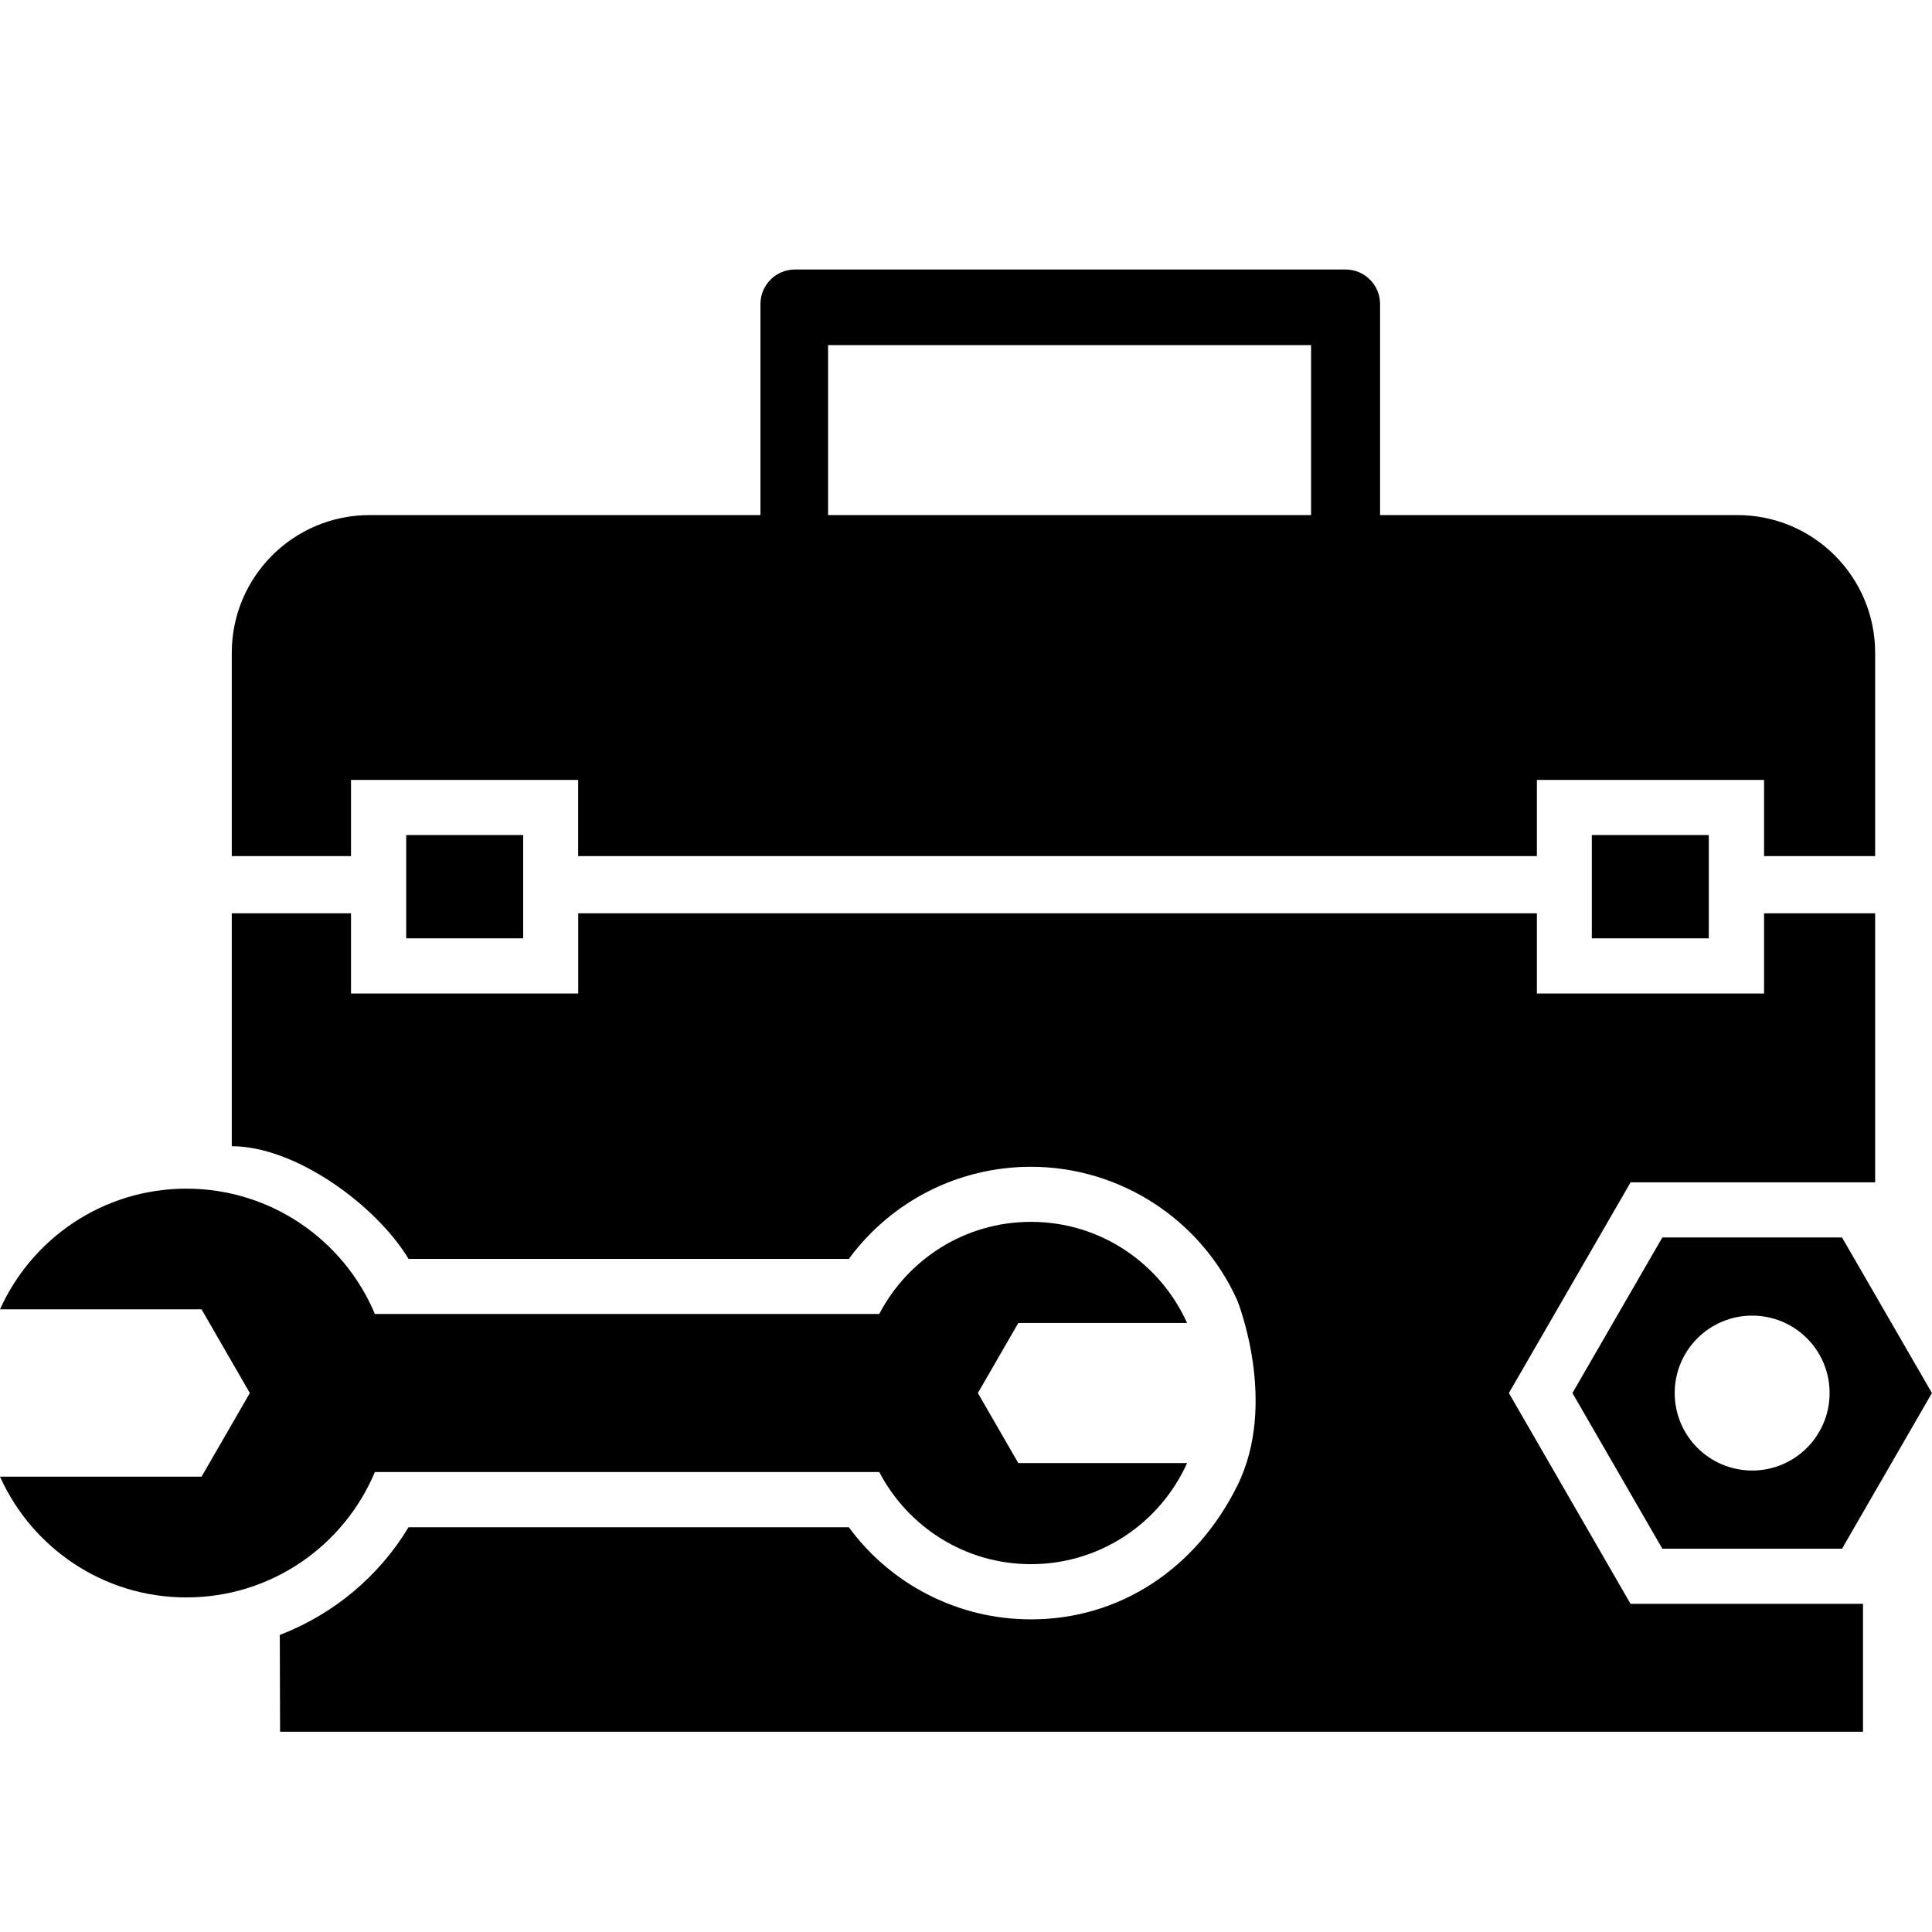
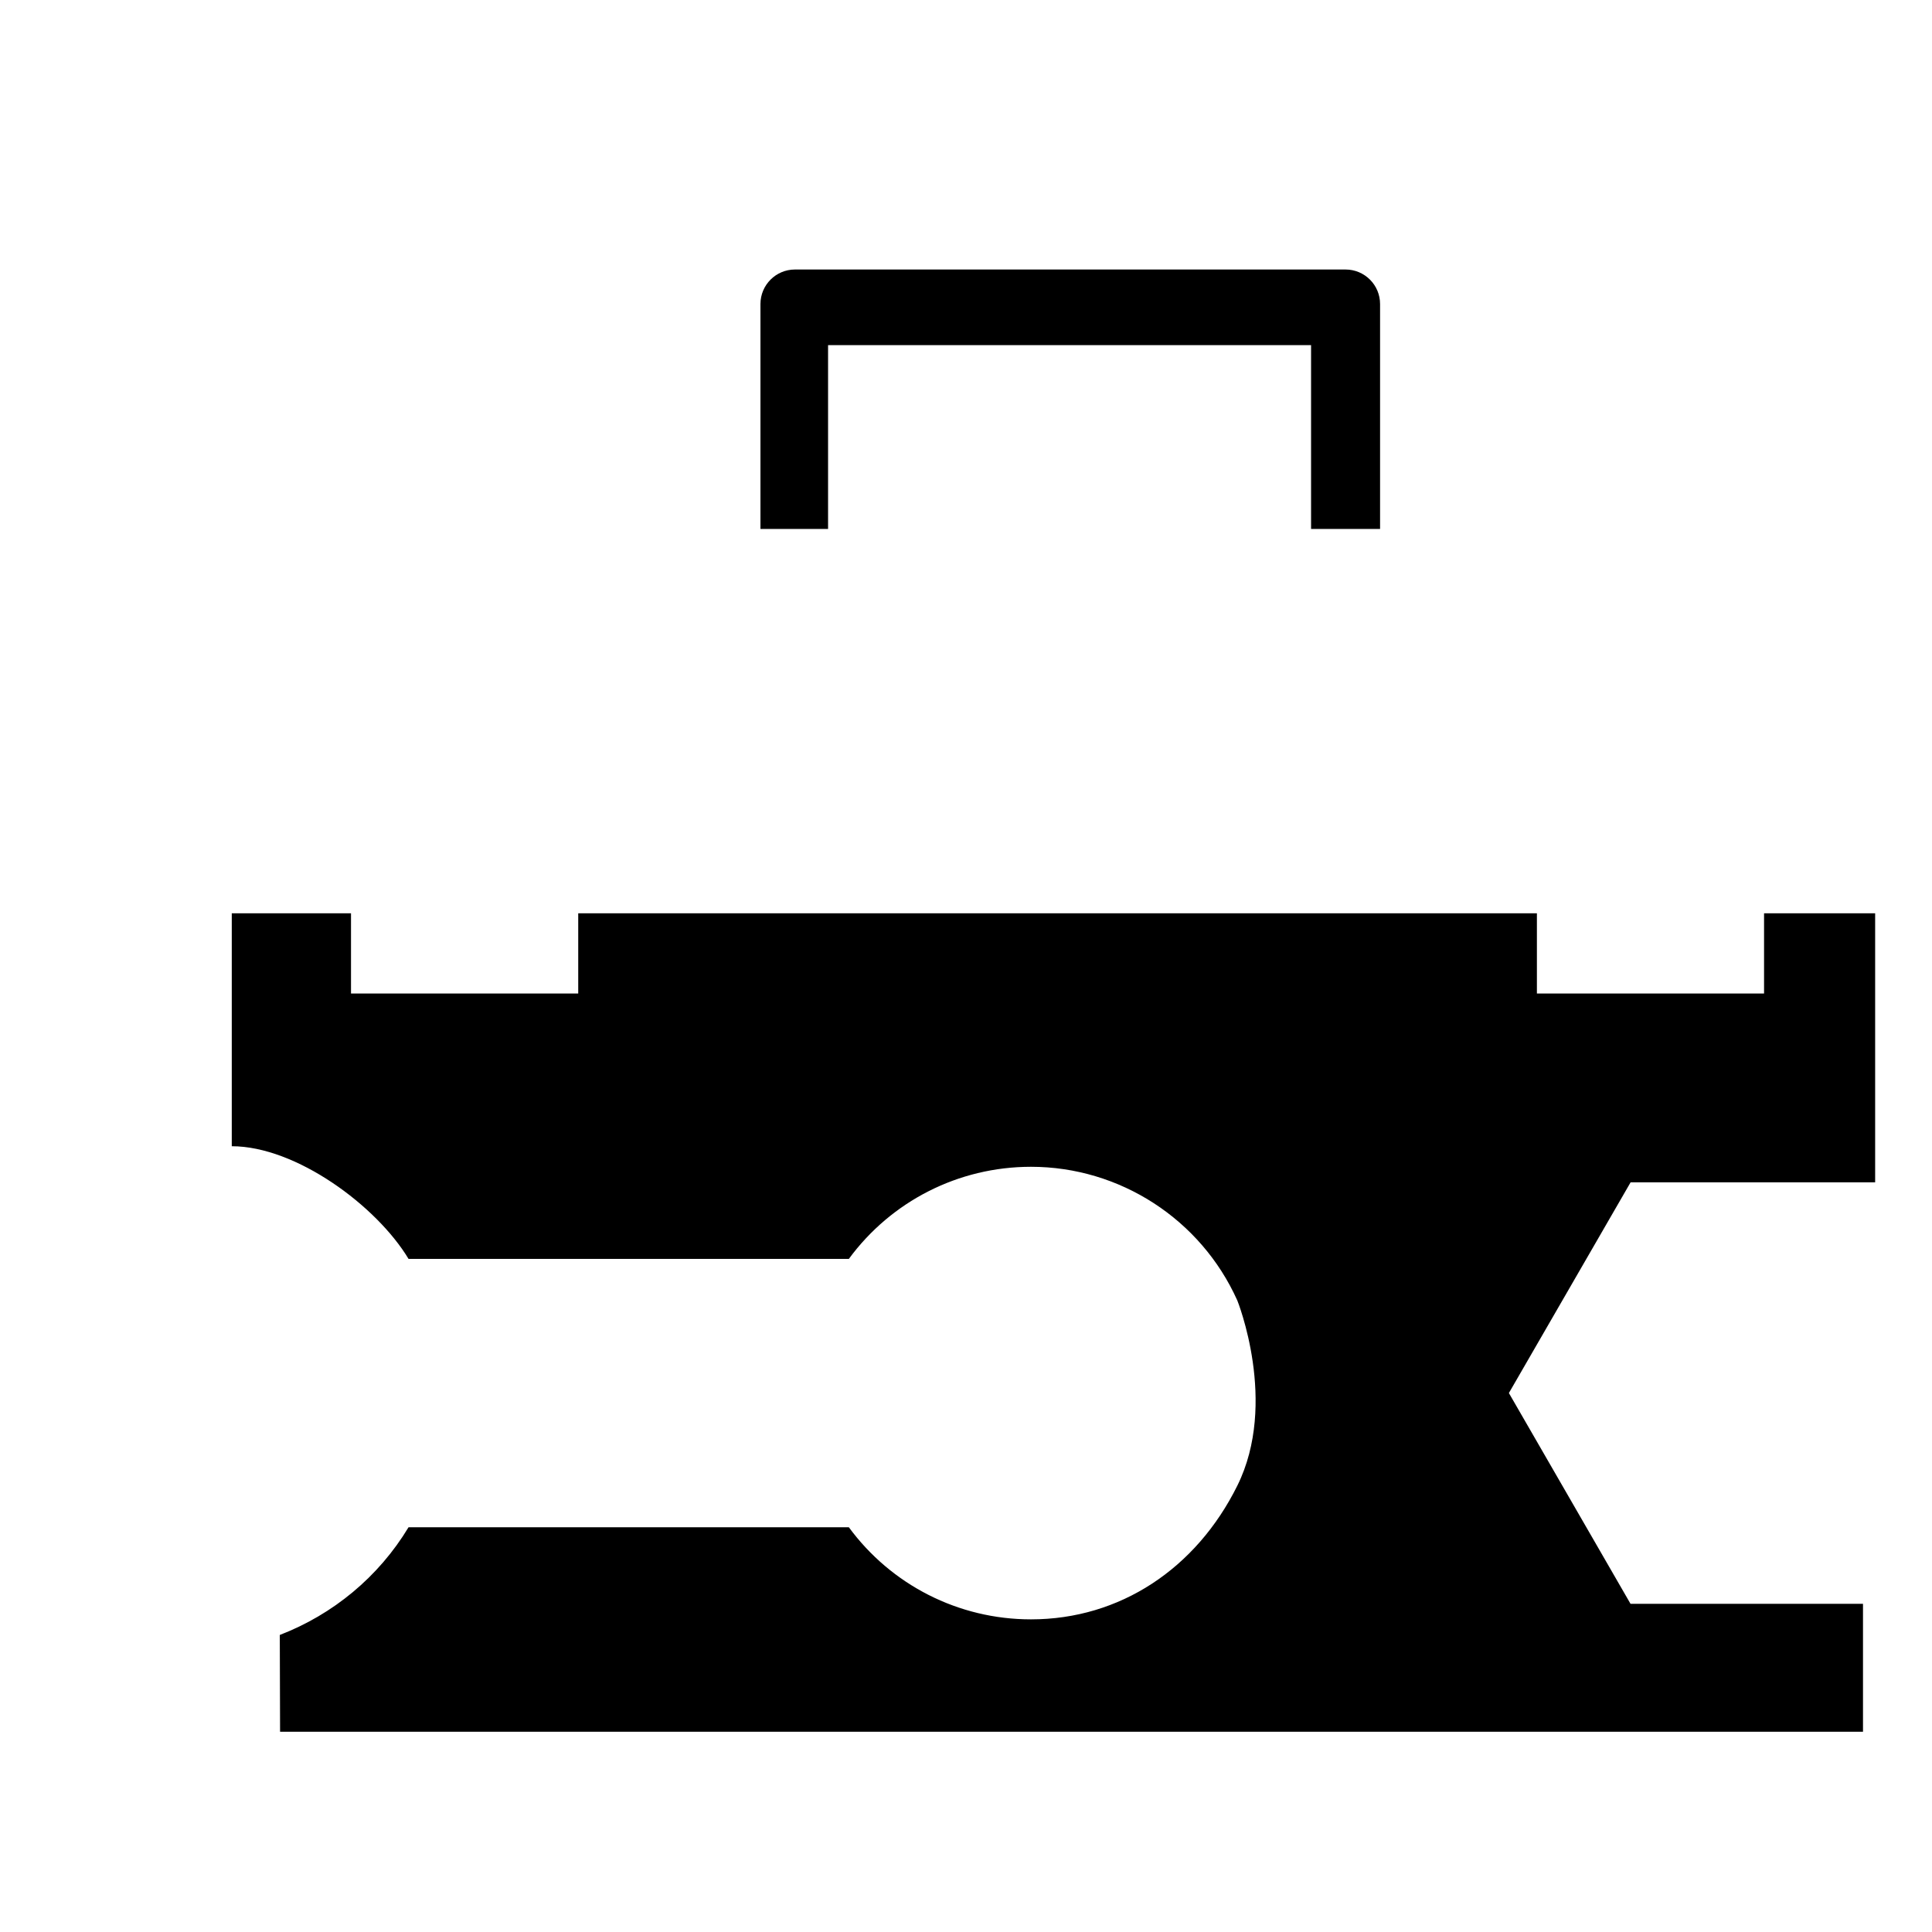
<svg xmlns="http://www.w3.org/2000/svg" width="28" height="28" viewBox="0 0 28 28" fill="none">
  <g id="One go job Icon">
    <g id="Group">
      <g id="Group_2">
-         <path id="Vector" d="M24.765 12.102H23.07V13.599H24.765V12.102Z" fill="#5C81B1" style="fill:#5C81B1;fill:color(display-p3 0.361 0.506 0.694);fill-opacity:1;" />
        <path id="Vector_2" d="M12.001 5.002L15.227 5.002L19.001 5.002V6.334V7.666L20.001 7.666V4.406C20.001 4.13 19.777 3.906 19.501 3.906H11.521C11.245 3.906 11.021 4.13 11.021 4.406V7.666L12.001 7.666V5.002Z" fill="#5C81B1" style="fill:#5C81B1;fill:color(display-p3 0.361 0.506 0.694);fill-opacity:1;" />
-         <path id="Vector_3" d="M7.582 12.102H5.887V13.599H7.582V12.102Z" fill="#5C81B1" style="fill:#5C81B1;fill:color(display-p3 0.361 0.506 0.694);fill-opacity:1;" />
-         <path id="Vector_4" d="M26.696 17.934H24.092L22.789 20.189L24.092 22.445H26.696L27.999 20.189L26.696 17.934ZM25.394 21.312C24.774 21.312 24.271 20.809 24.271 20.189C24.271 19.569 24.774 19.067 25.394 19.067C26.014 19.067 26.516 19.569 26.516 20.189C26.516 20.809 26.014 21.312 25.394 21.312Z" fill="#5C81B1" style="fill:#5C81B1;fill:color(display-p3 0.361 0.506 0.694);fill-opacity:1;" />
        <path id="Vector_5" d="M21.868 20.189L23.632 17.135H26.477L27.176 17.135L27.176 15.984V13.236H25.566V14.399H22.274V13.236H8.38V14.399H5.087V13.236H3.359V15.984V16.612C4.289 16.612 5.457 17.474 5.921 18.245H12.302C12.915 17.411 13.887 16.91 14.942 16.91C16.229 16.91 17.403 17.67 17.932 18.847C17.932 18.847 18.529 20.329 17.932 21.532C17.335 22.735 16.23 23.469 14.942 23.469C13.887 23.469 12.915 22.968 12.302 22.134H5.921C5.486 22.855 4.826 23.398 4.055 23.695L4.059 25.098L27 25.098V23.244L23.631 23.244L21.868 20.189Z" fill="#5C81B1" style="fill:#5C81B1;fill:color(display-p3 0.361 0.506 0.694);fill-opacity:1;" />
-         <path id="Vector_6" d="M5.433 21.334H12.743C13.157 22.127 13.985 22.669 14.942 22.669C15.95 22.669 16.816 22.067 17.204 21.204H14.758L14.172 20.189L14.758 19.174H17.204C16.815 18.31 15.95 17.708 14.942 17.708C13.985 17.708 13.157 18.25 12.743 19.043H5.433C4.985 17.976 3.93 17.227 2.701 17.227C1.497 17.227 0.463 17.946 0 18.976H2.921L3.621 20.189L2.921 21.401H7.06092e-05C0.464 22.432 1.497 23.151 2.701 23.151C3.931 23.151 4.985 22.402 5.433 21.334Z" fill="#5C81B1" style="fill:#5C81B1;fill:color(display-p3 0.361 0.506 0.694);fill-opacity:1;" />
-         <path id="Vector_7" d="M5.087 11.303H8.379V12.407H22.274V11.303H25.566V12.407H27.176V9.462C27.176 8.359 26.282 7.465 25.179 7.465H5.356C4.253 7.465 3.359 8.359 3.359 9.462V12.407H5.087V11.303Z" fill="#5C81B1" style="fill:#5C81B1;fill:color(display-p3 0.361 0.506 0.694);fill-opacity:1;" />
      </g>
    </g>
  </g>
</svg>